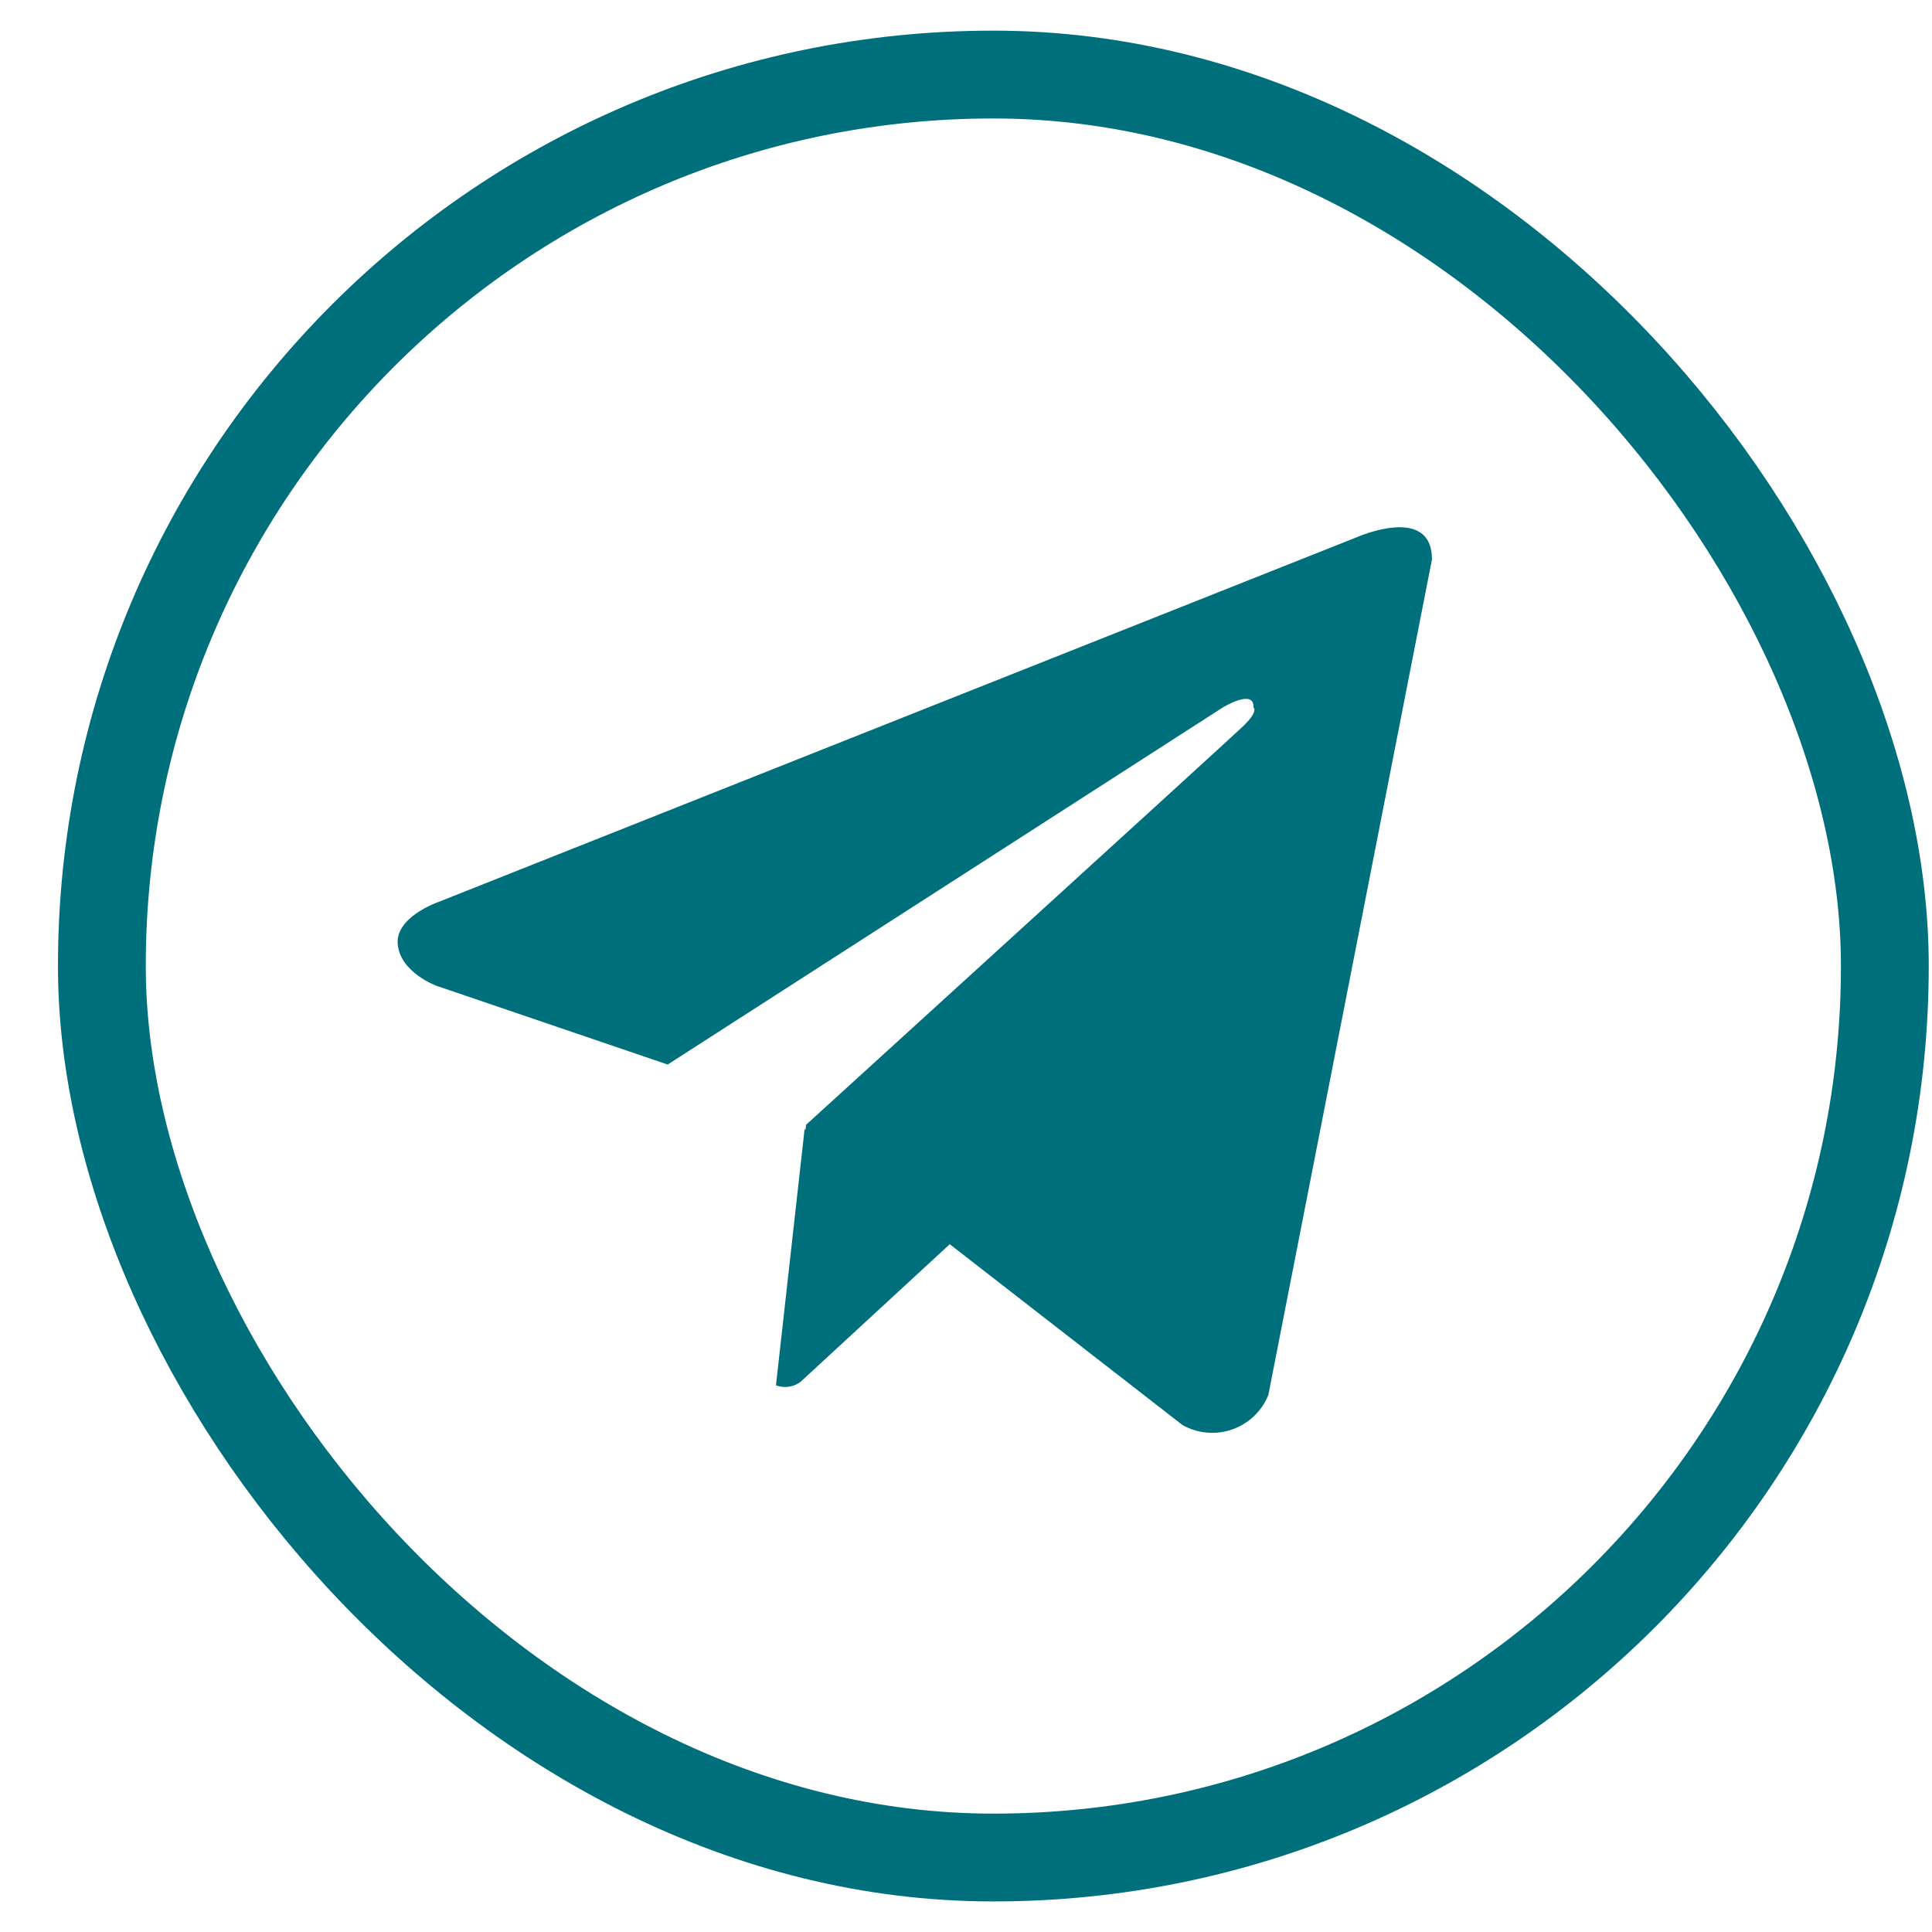
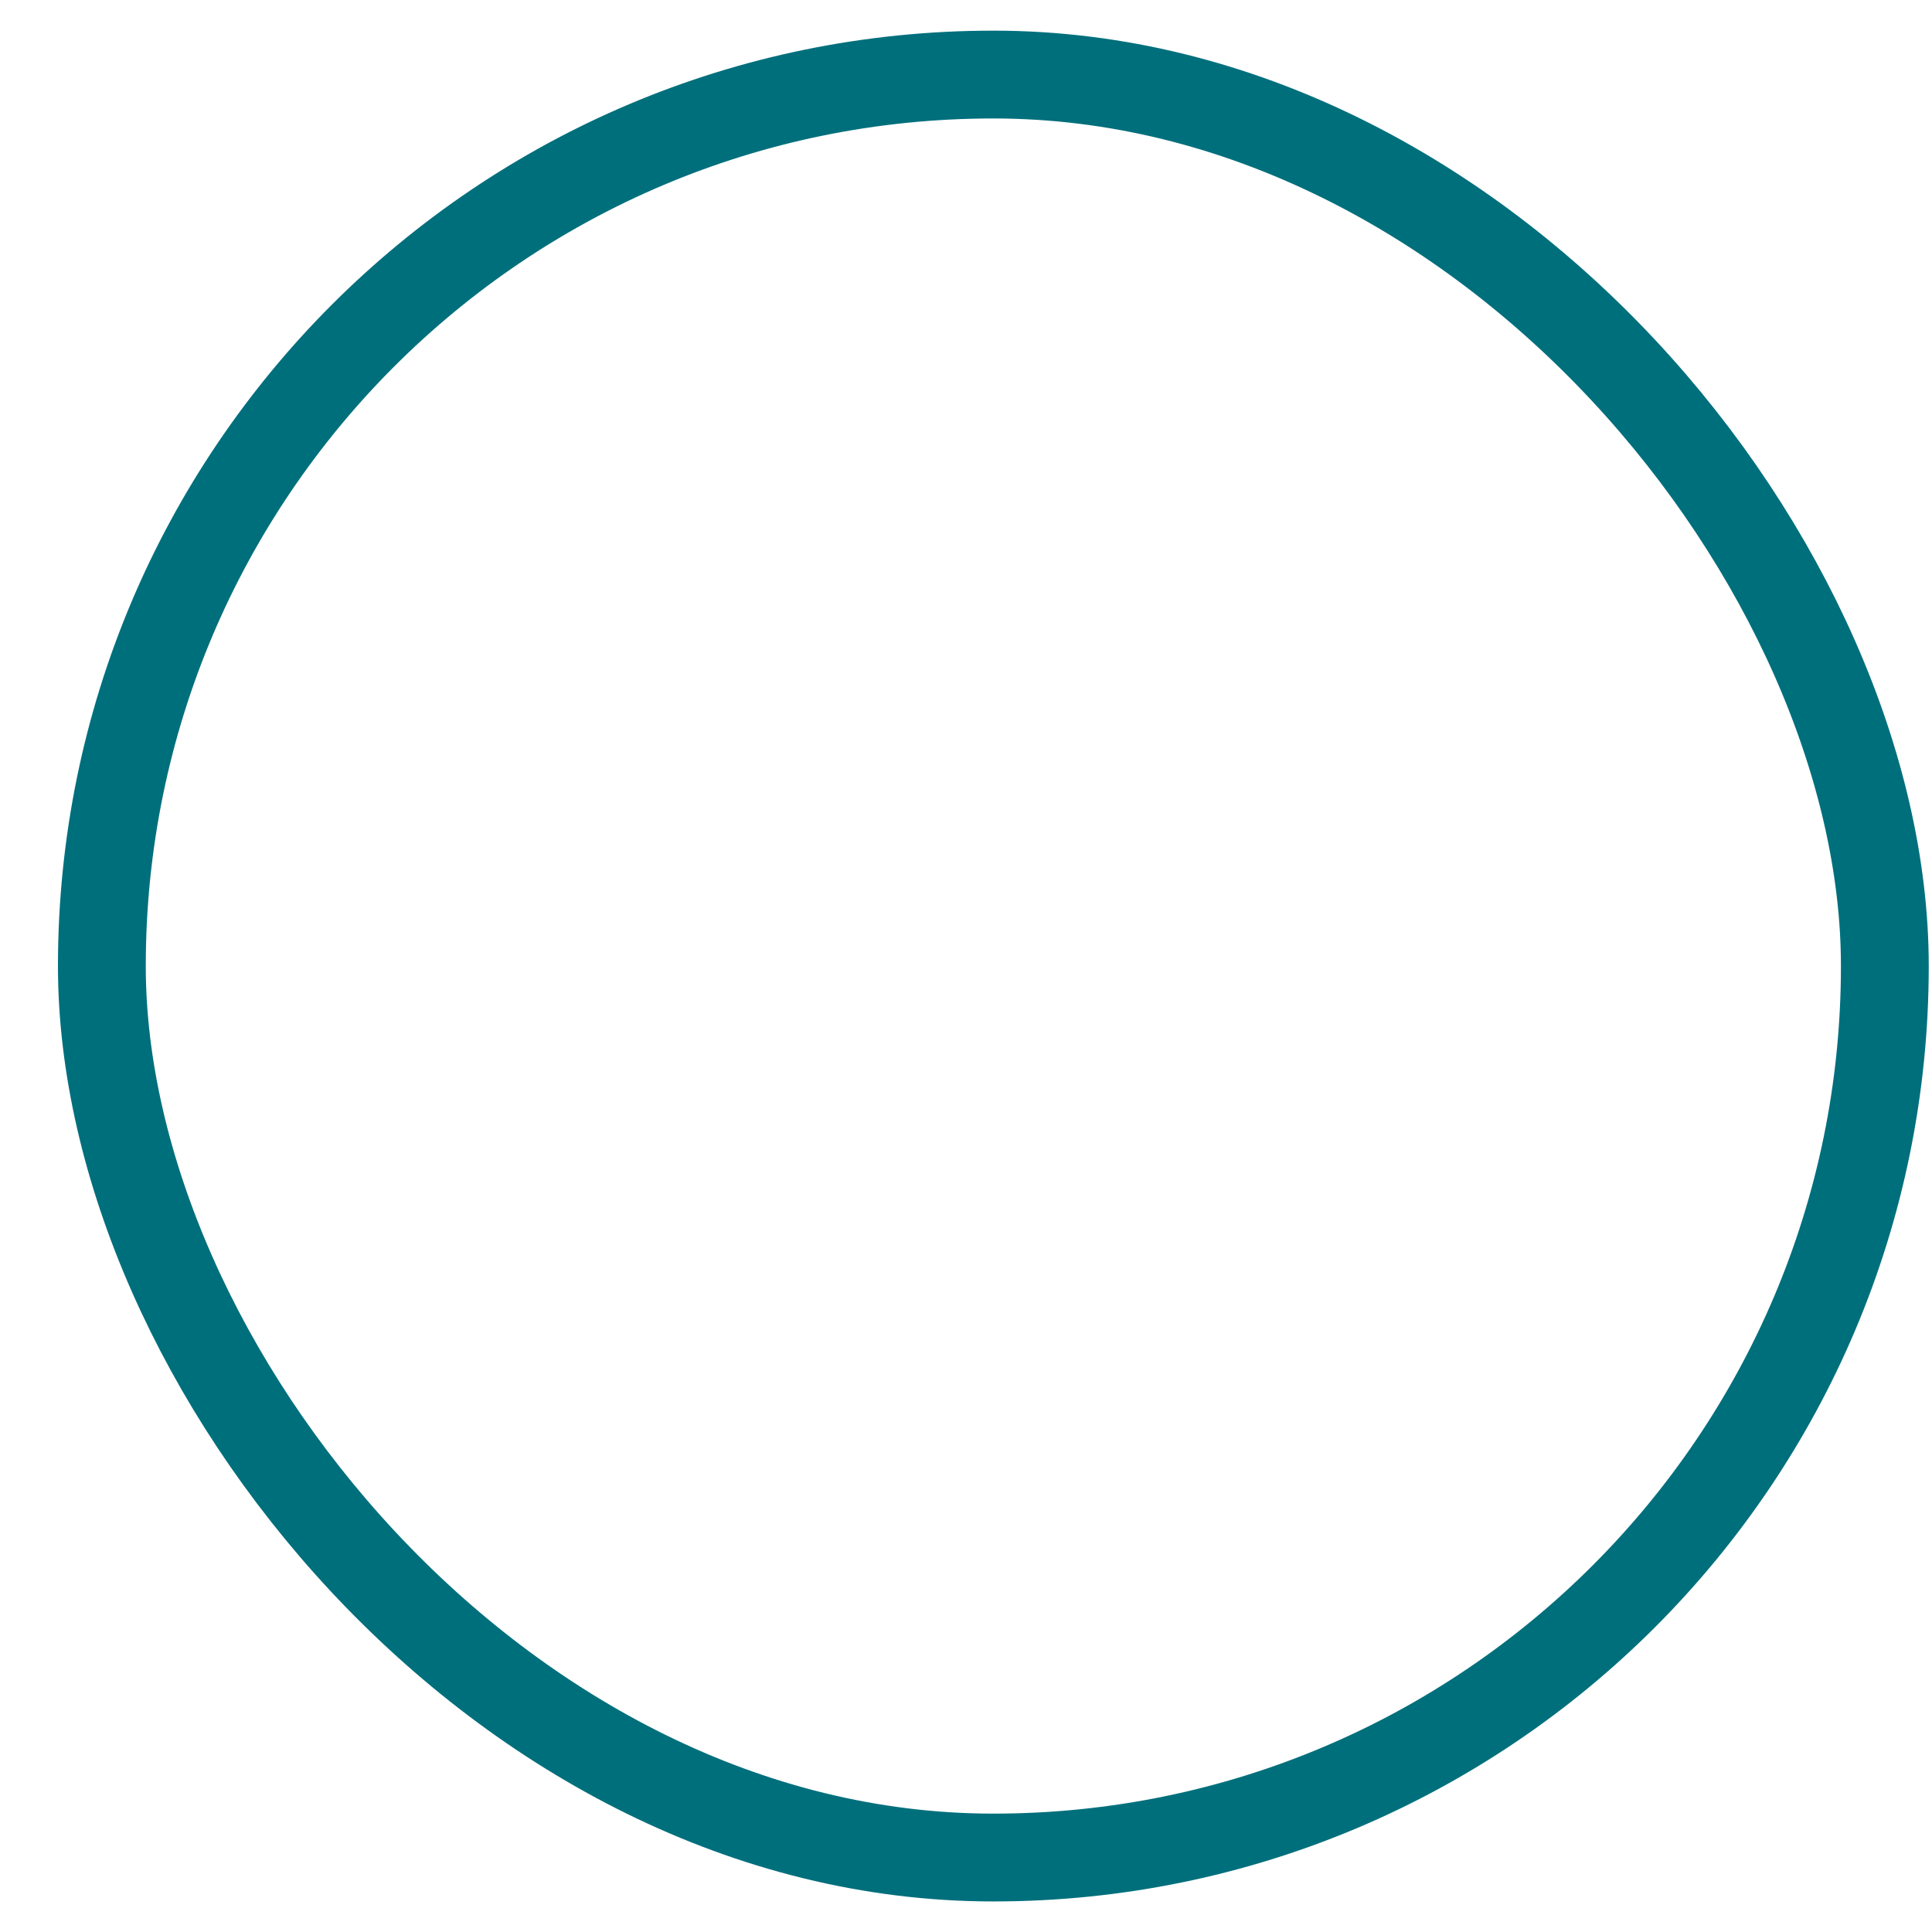
<svg xmlns="http://www.w3.org/2000/svg" width="22" height="22" viewBox="0 0 22 22" fill="none">
-   <path d="M14.443 15.884C14.407 15.975 14.351 16.057 14.28 16.125C14.209 16.193 14.124 16.245 14.032 16.277C13.939 16.31 13.841 16.322 13.743 16.313C13.645 16.305 13.55 16.275 13.465 16.227L10.815 14.168L9.114 15.737C9.075 15.766 9.029 15.785 8.98 15.791C8.932 15.798 8.882 15.792 8.836 15.775L9.162 12.858L9.173 12.866L9.179 12.808C9.179 12.808 13.948 8.467 14.142 8.282C14.339 8.098 14.274 8.058 14.274 8.058C14.285 7.833 13.921 8.058 13.921 8.058L7.603 12.122L4.972 11.226C4.972 11.226 4.568 11.081 4.53 10.762C4.49 10.446 4.985 10.274 4.985 10.274L15.446 6.119C15.446 6.119 16.306 5.735 16.306 6.37L14.443 15.884Z" fill="#006F7C" />
  <rect x="1.16" y="0.849" width="20.303" height="20.303" rx="10.151" stroke="#006F7C" />
</svg>